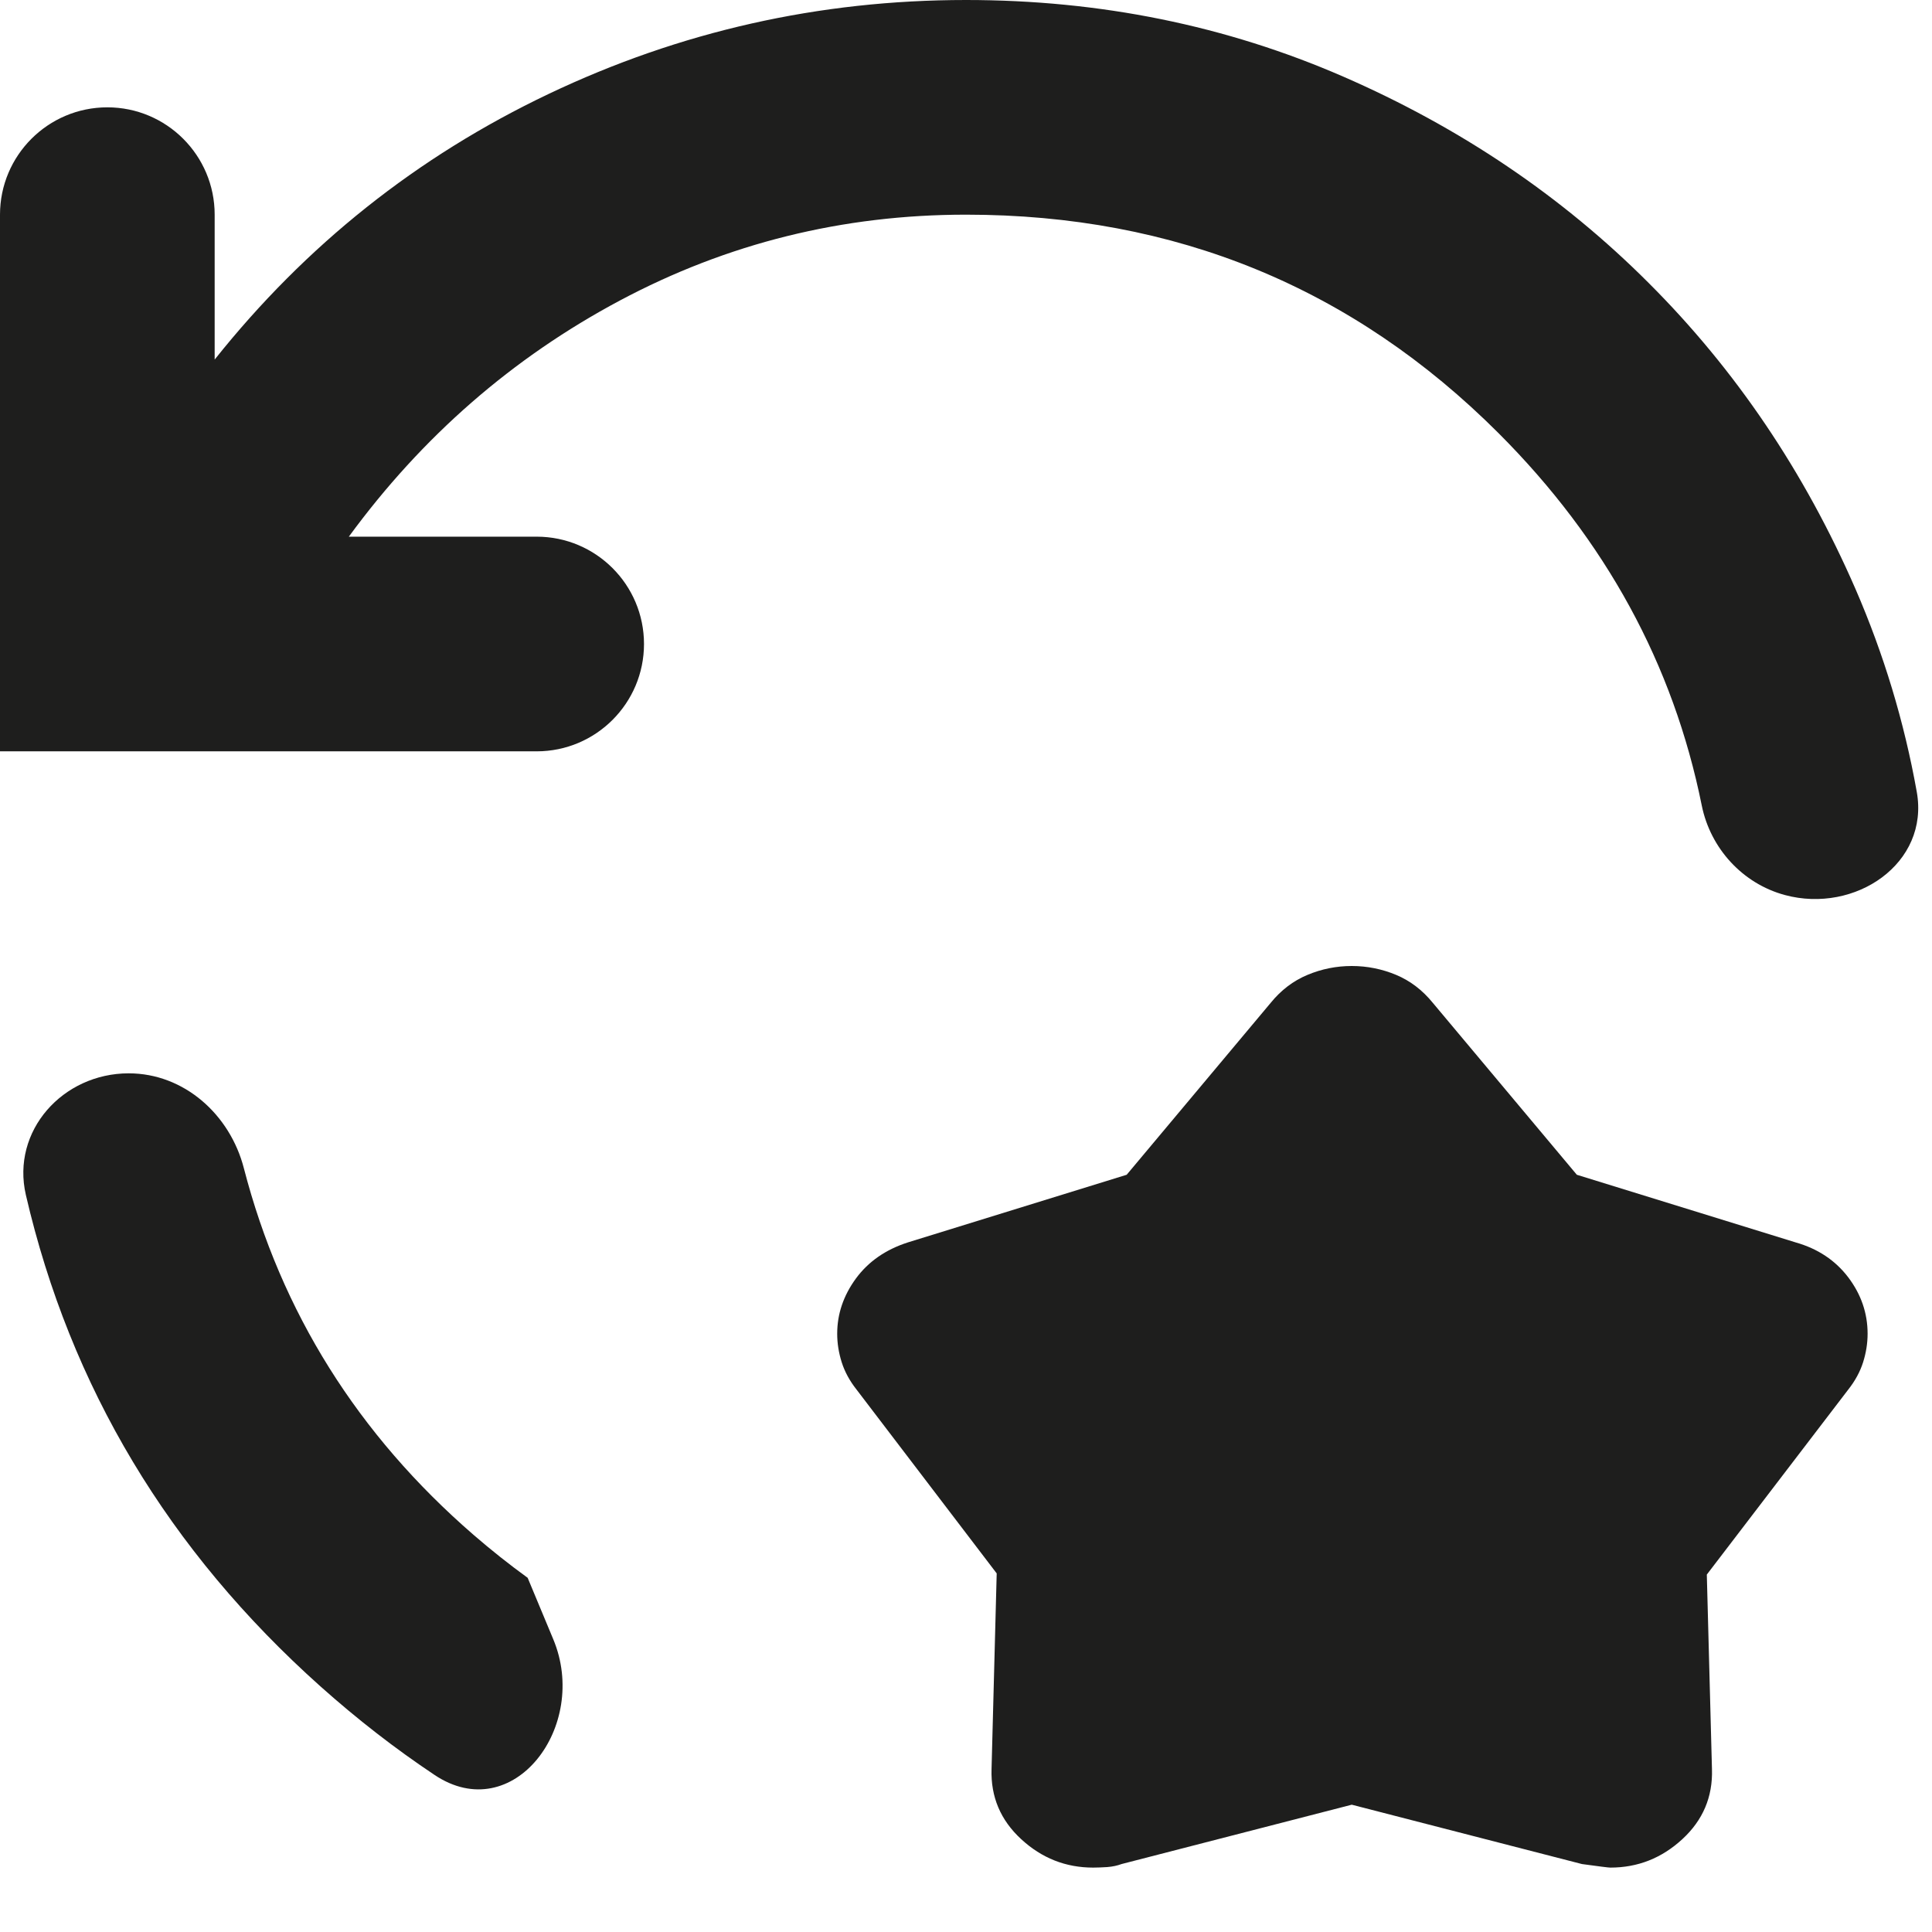
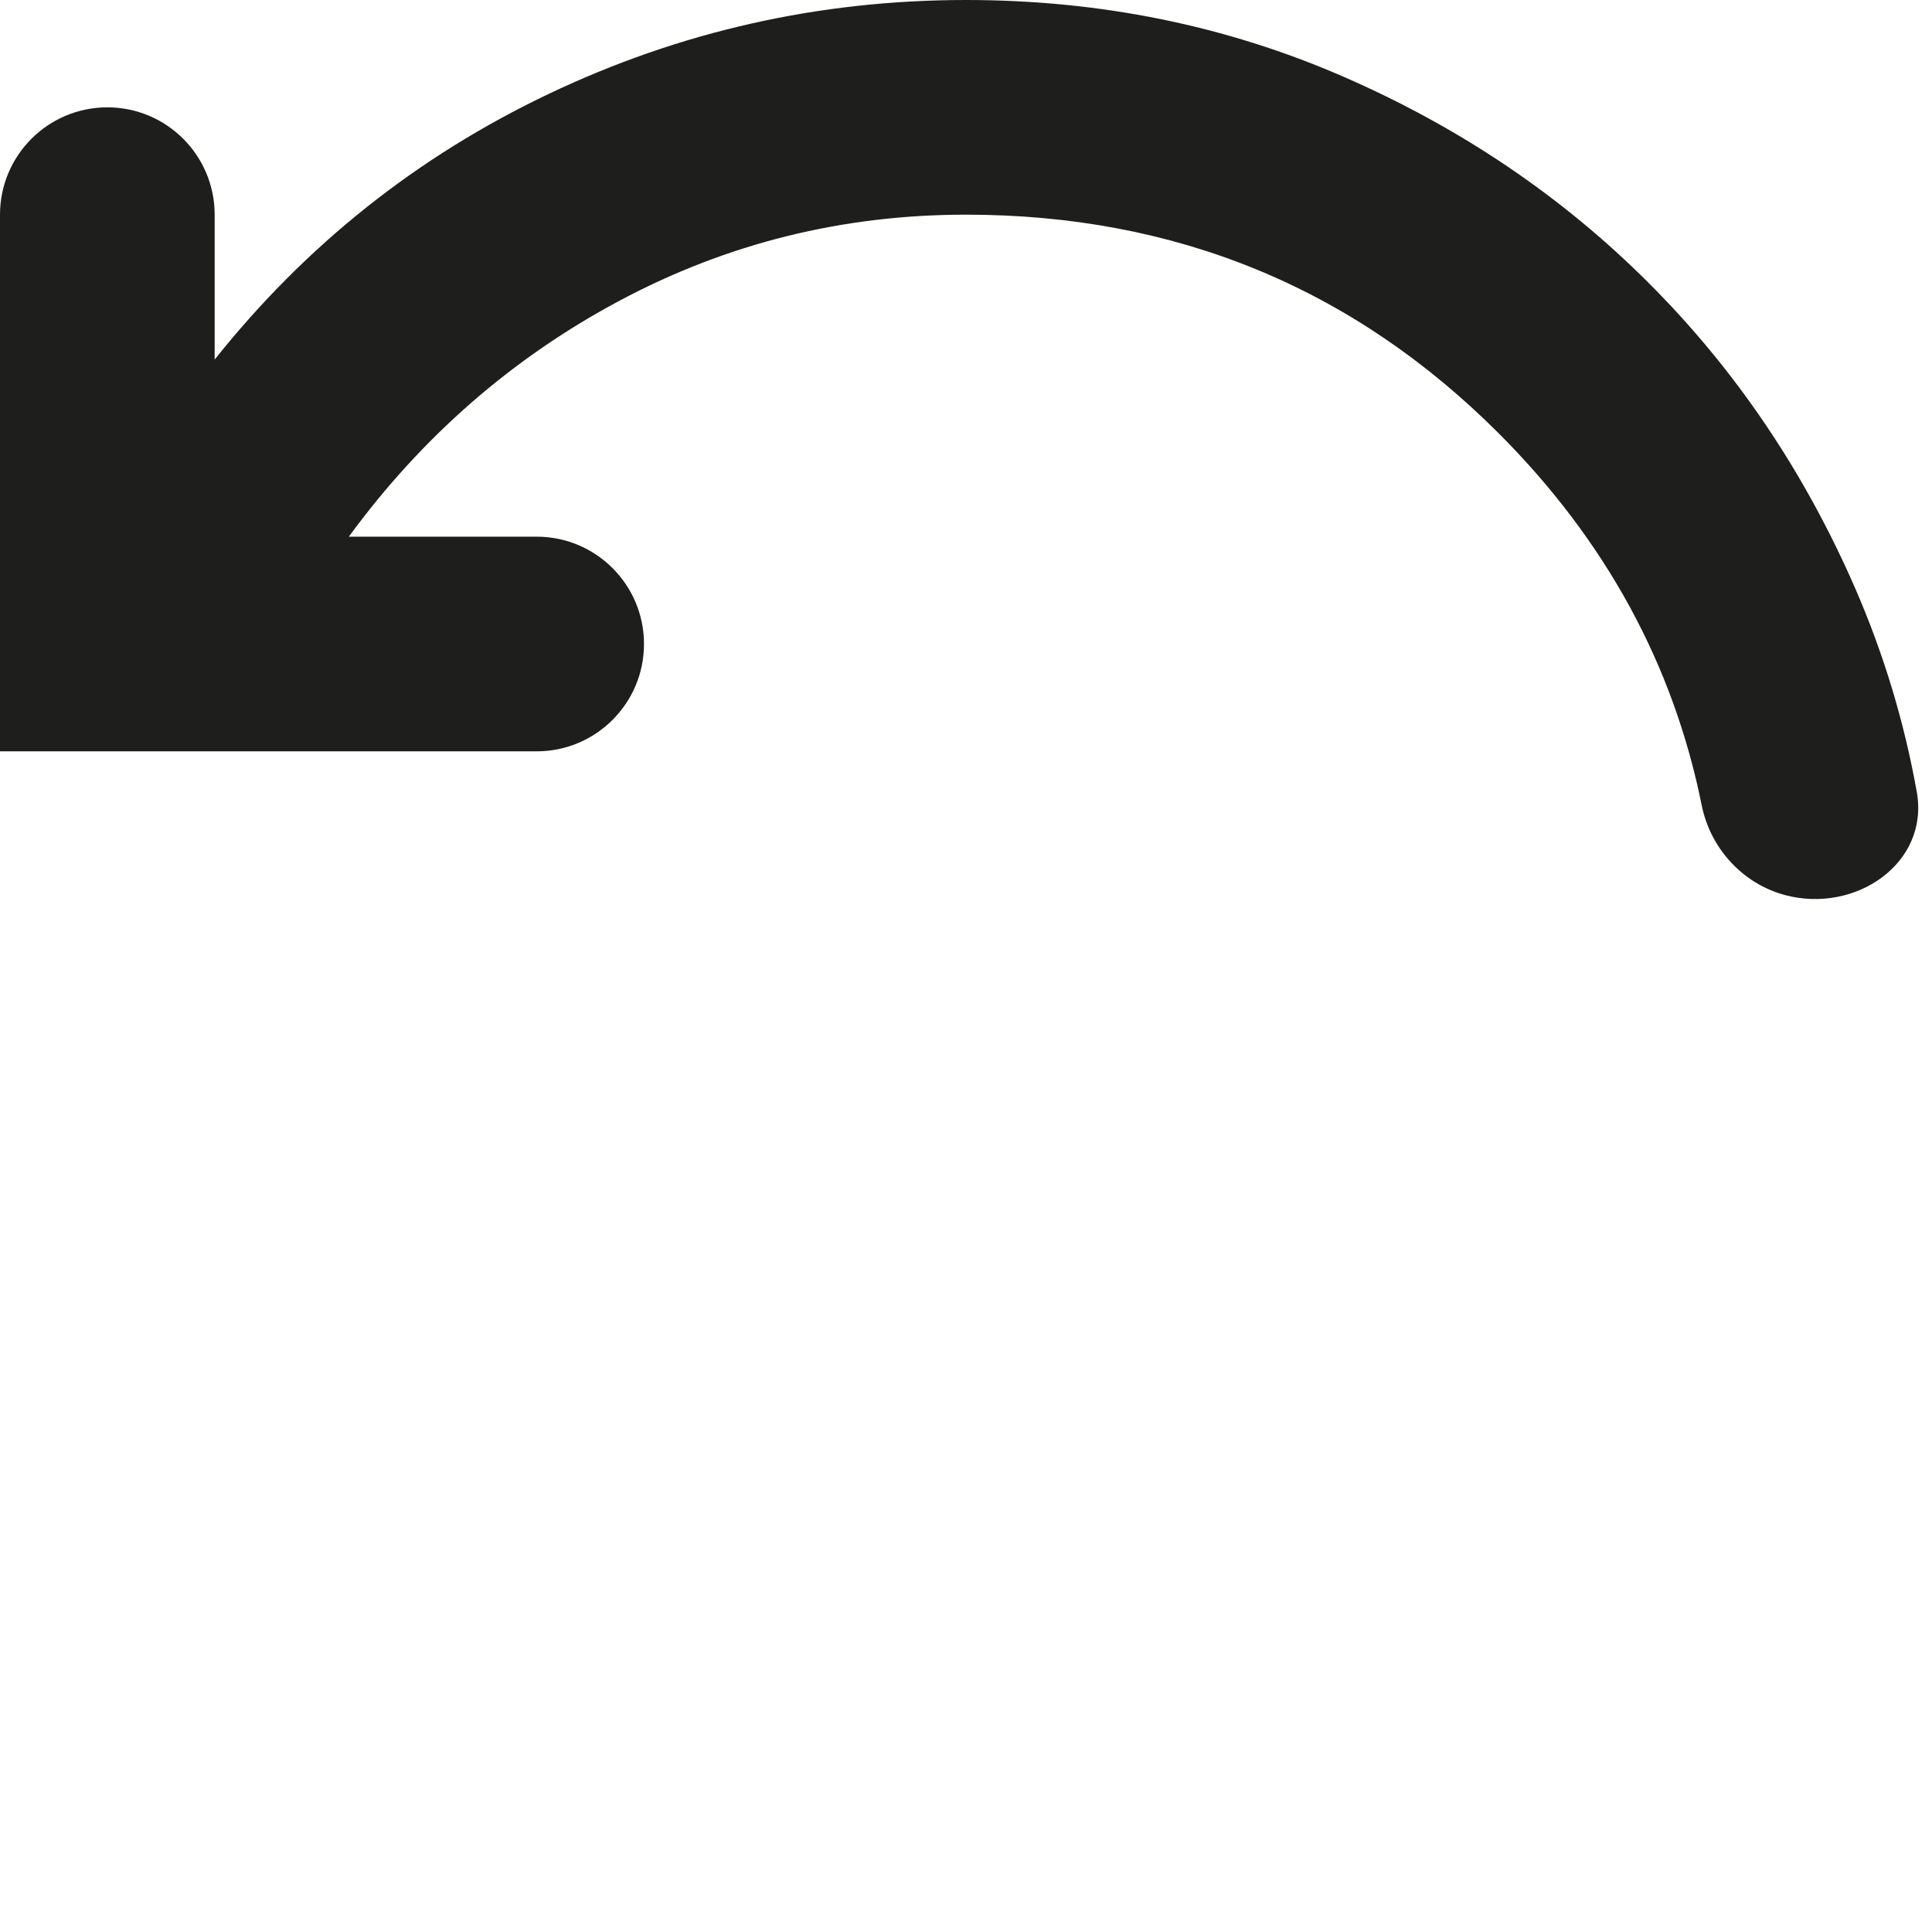
<svg xmlns="http://www.w3.org/2000/svg" fill="none" height="100%" overflow="visible" preserveAspectRatio="none" style="display: block;" viewBox="0 0 18 18" width="100%">
  <g id="Vector">
-     <path d="M1.199 10C1.715 10 2.143 10.384 2.272 10.884C2.62 12.226 3.333 13.365 4.412 14.3C4.576 14.442 4.745 14.576 4.916 14.7L5.154 15.271C5.494 16.082 4.781 17.026 4.049 16.537C3.683 16.293 3.329 16.018 2.987 15.713C1.57 14.447 0.655 12.92 0.241 11.133C0.103 10.535 0.586 10 1.199 10Z" fill="#030302" fill-opacity="0.89" />
    <path d="M9 0C10.25 0 11.421 0.238 12.513 0.713C13.604 1.188 14.554 1.829 15.362 2.638C16.171 3.446 16.812 4.396 17.287 5.487C17.55 6.093 17.741 6.723 17.858 7.377C17.978 8.044 17.285 8.515 16.63 8.339C16.236 8.233 15.936 7.905 15.855 7.505C15.59 6.19 14.959 5.034 13.963 4.037C12.605 2.679 10.95 2 9 2C7.85 2 6.775 2.267 5.775 2.8C4.775 3.333 3.933 4.067 3.25 5H5C5.552 5 6 5.448 6 6C6 6.552 5.552 7 5 7H0V2C6.4426e-08 1.448 0.448 1 1 1C1.552 1 2 1.448 2 2V3.35C2.85 2.283 3.887 1.458 5.112 0.875C6.337 0.292 7.633 1.35685e-07 9 0Z" fill="#030302" fill-opacity="0.89" />
-     <path d="M10.497 10.945L11.839 9.343C11.935 9.225 12.049 9.138 12.181 9.083C12.312 9.028 12.45 9 12.594 9C12.738 9 12.876 9.028 13.008 9.083C13.139 9.138 13.253 9.225 13.349 9.343L14.691 10.945L16.729 11.575C16.937 11.634 17.1 11.743 17.22 11.901C17.34 12.06 17.4 12.235 17.4 12.426C17.4 12.515 17.386 12.603 17.358 12.692C17.33 12.78 17.284 12.865 17.22 12.946L15.902 14.67L15.95 16.483C15.958 16.741 15.866 16.958 15.674 17.135C15.482 17.312 15.259 17.4 15.003 17.4C14.987 17.4 14.899 17.389 14.739 17.367L12.594 16.814L10.449 17.367C10.409 17.382 10.365 17.391 10.317 17.395C10.269 17.398 10.225 17.4 10.185 17.4C9.929 17.4 9.706 17.312 9.514 17.135C9.322 16.958 9.23 16.741 9.238 16.483L9.286 14.659L7.98 12.946C7.916 12.865 7.87 12.78 7.842 12.692C7.814 12.603 7.8 12.515 7.8 12.426C7.8 12.242 7.858 12.071 7.974 11.912C8.09 11.754 8.251 11.642 8.459 11.575L10.497 10.945Z" fill="#030302" fill-opacity="0.89" />
  </g>
</svg>